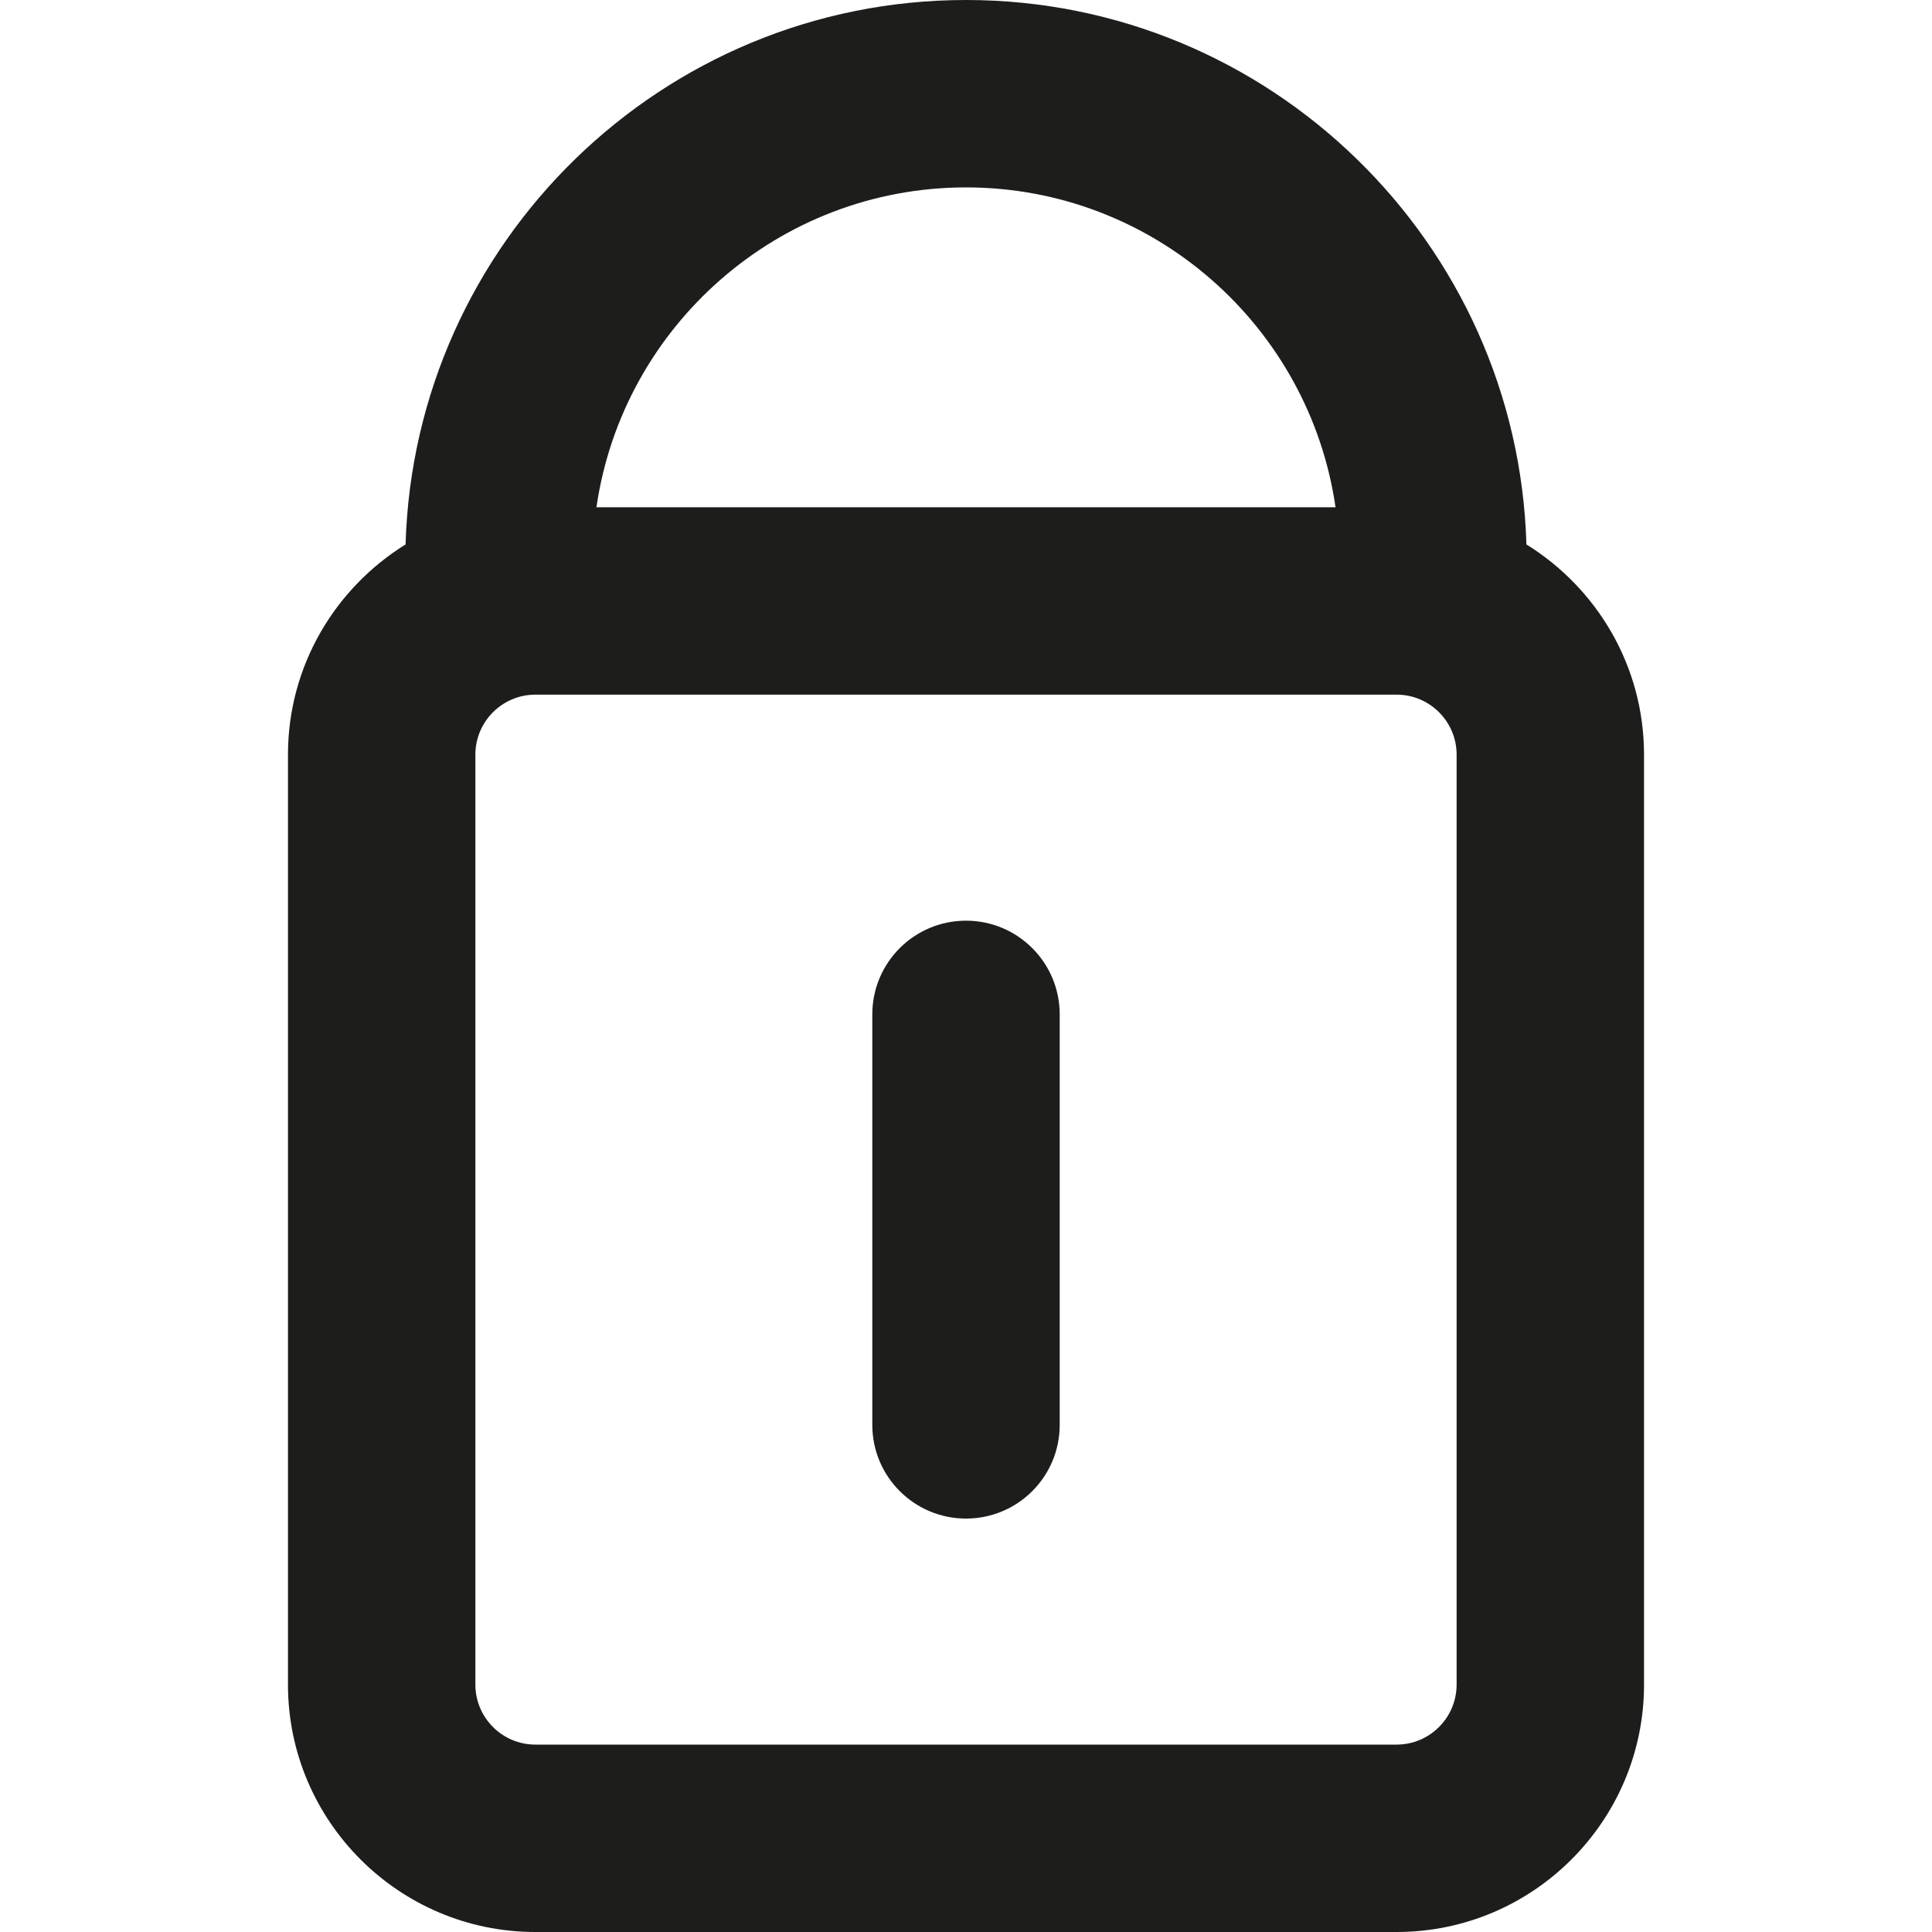
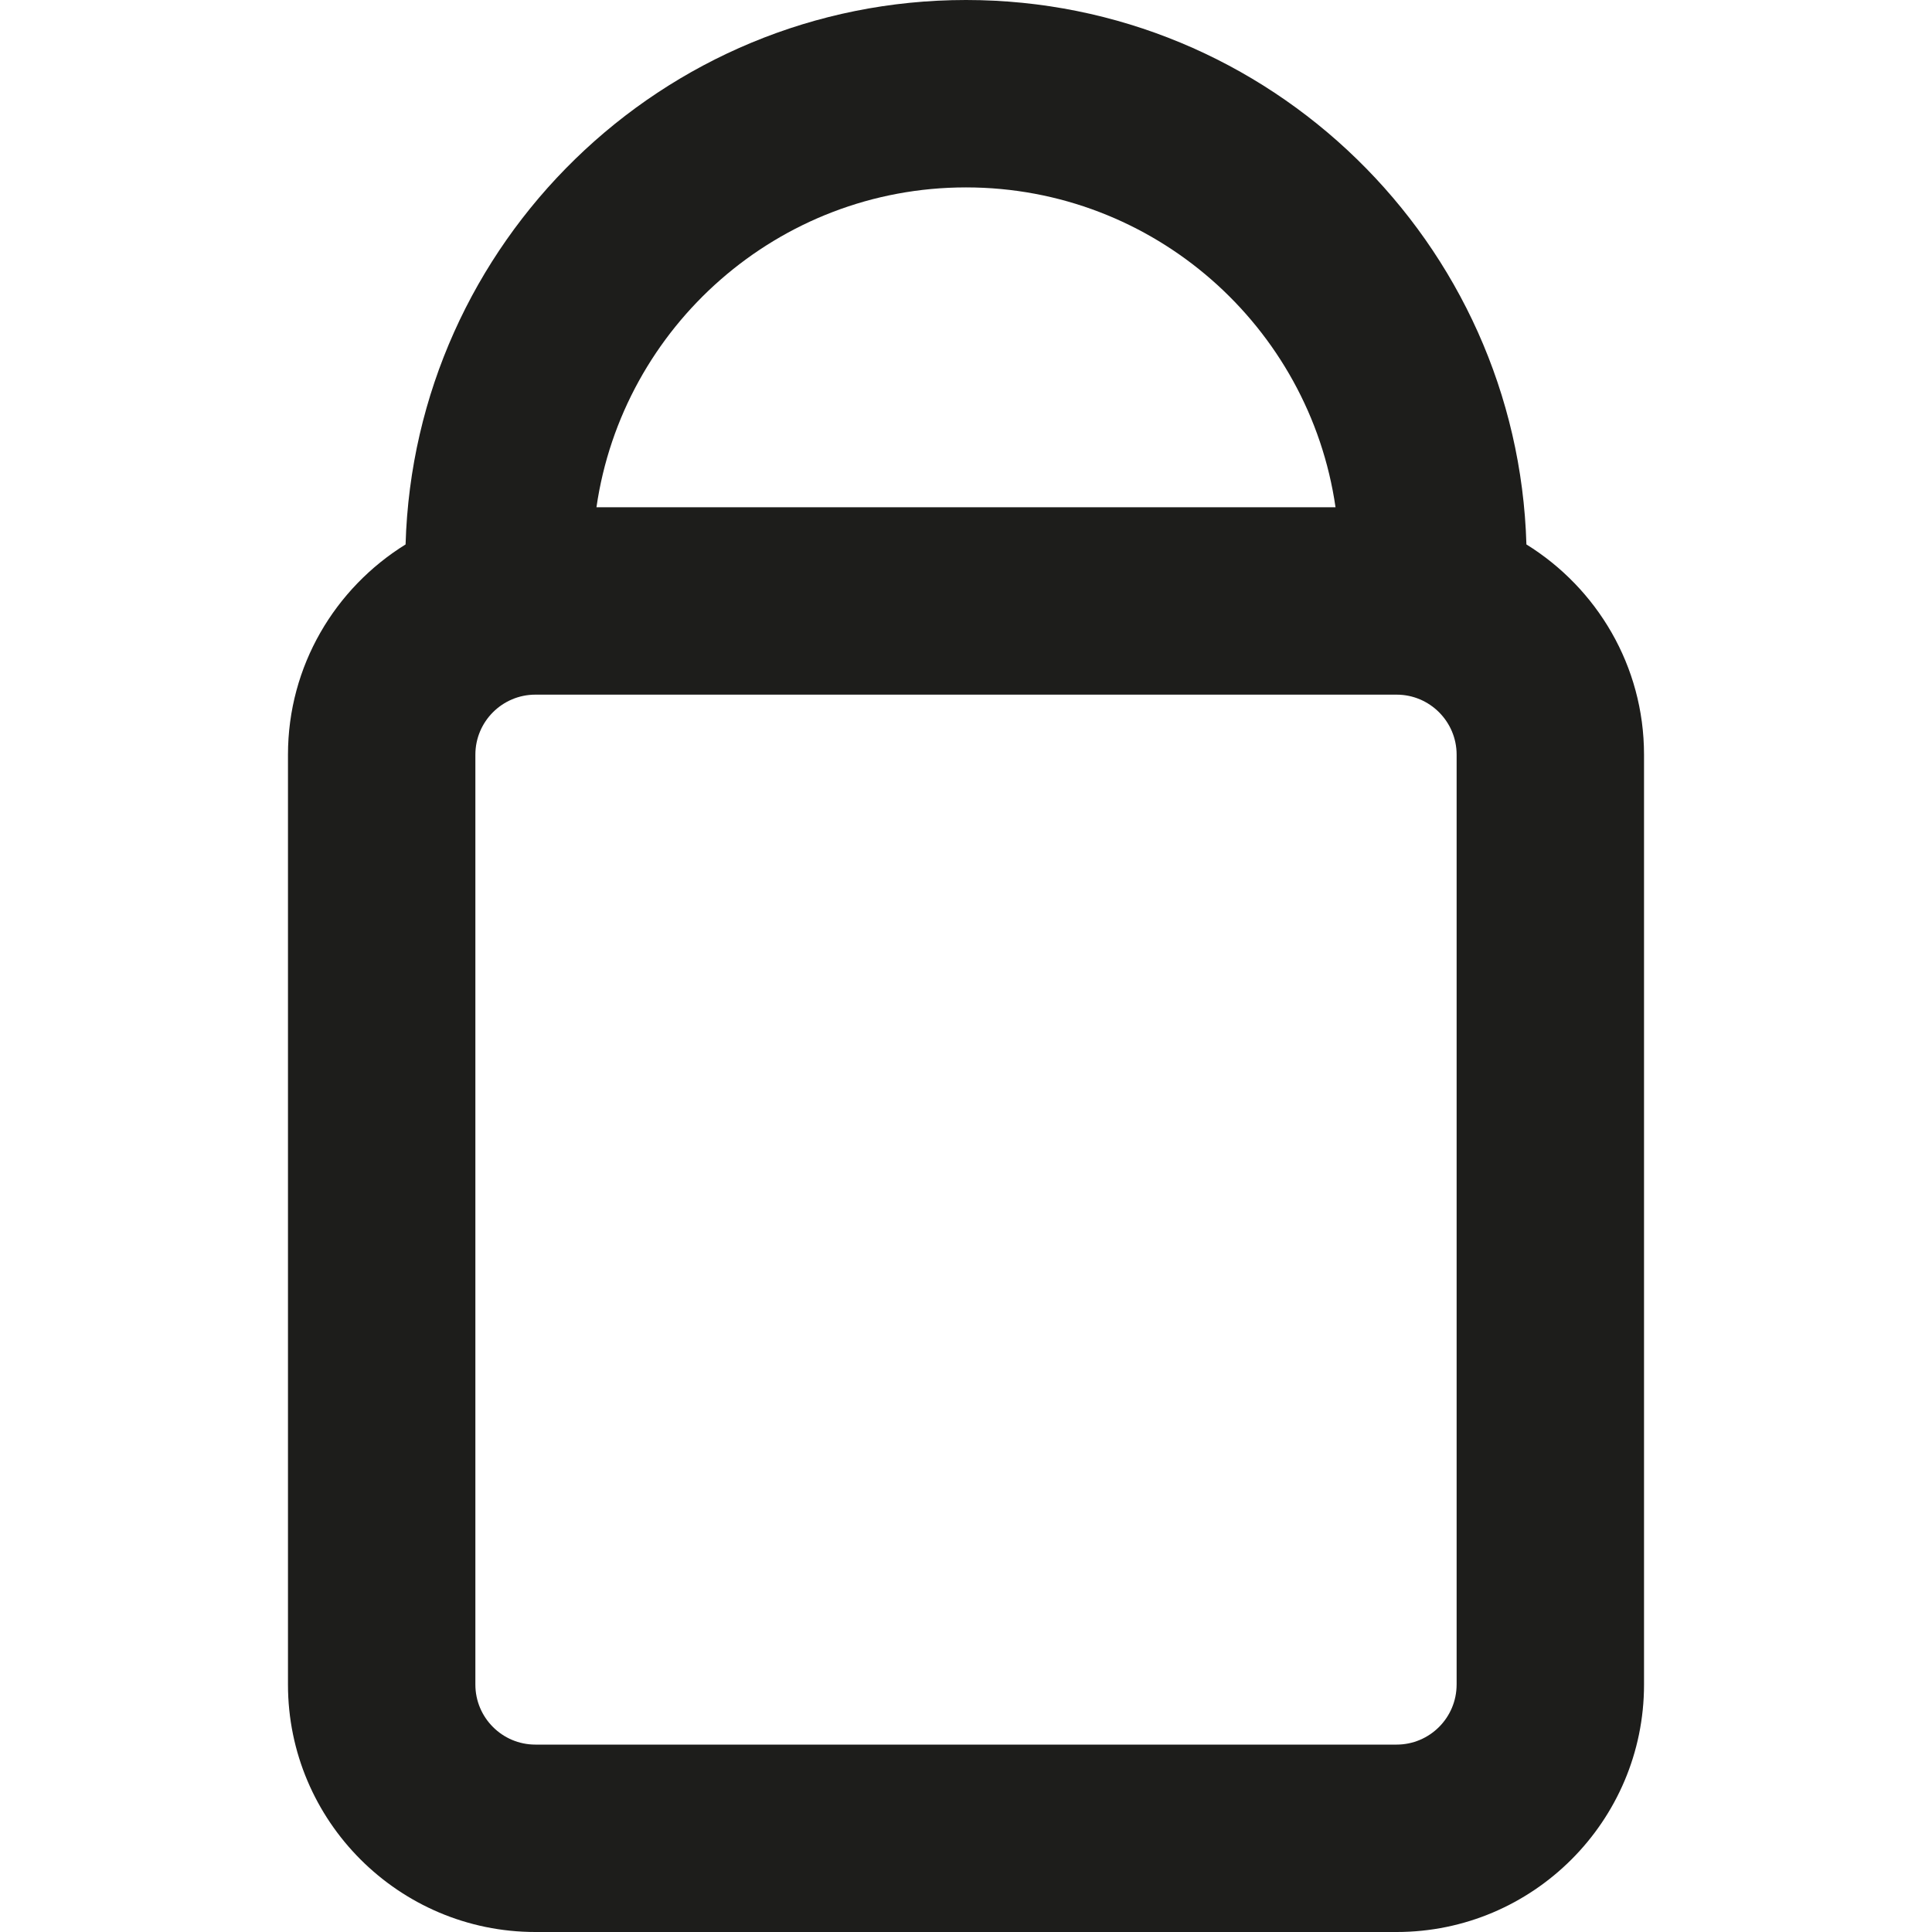
<svg xmlns="http://www.w3.org/2000/svg" height="800px" width="800px" version="1.1" id="Capa_1" viewBox="0 0 154.641 154.641" xml:space="preserve">
  <g>
    <path style="fill:#1D1D1B;" d="M122.177,43.578C121.479,19.432,101.633,0,77.321,0C53.008,0,33.162,19.432,32.463,43.578   c-5.638,3.494-9.413,9.72-9.413,16.826v74.434c0,10.919,8.884,19.803,19.803,19.803h68.935c10.919,0,19.803-8.884,19.803-19.803   V60.404C131.59,53.298,127.815,47.072,122.177,43.578z M77.321,15c15.025,0,27.491,11.145,29.577,25.602H47.742   C49.829,26.145,62.296,15,77.321,15z M116.59,134.838c0,2.648-2.154,4.803-4.803,4.803H42.853c-2.648,0-4.803-2.154-4.803-4.803   V60.404c0-2.648,2.154-4.803,4.803-4.803h68.935c2.648,0,4.803,2.154,4.803,4.803V134.838z" />
-     <path style="fill:#1D1D1B;" d="M77.321,73.693c-4.143,0-7.5,3.357-7.5,7.5v32.856c0,4.143,3.357,7.5,7.5,7.5s7.5-3.357,7.5-7.5   V81.193C84.821,77.051,81.463,73.693,77.321,73.693z" />
  </g>
</svg>